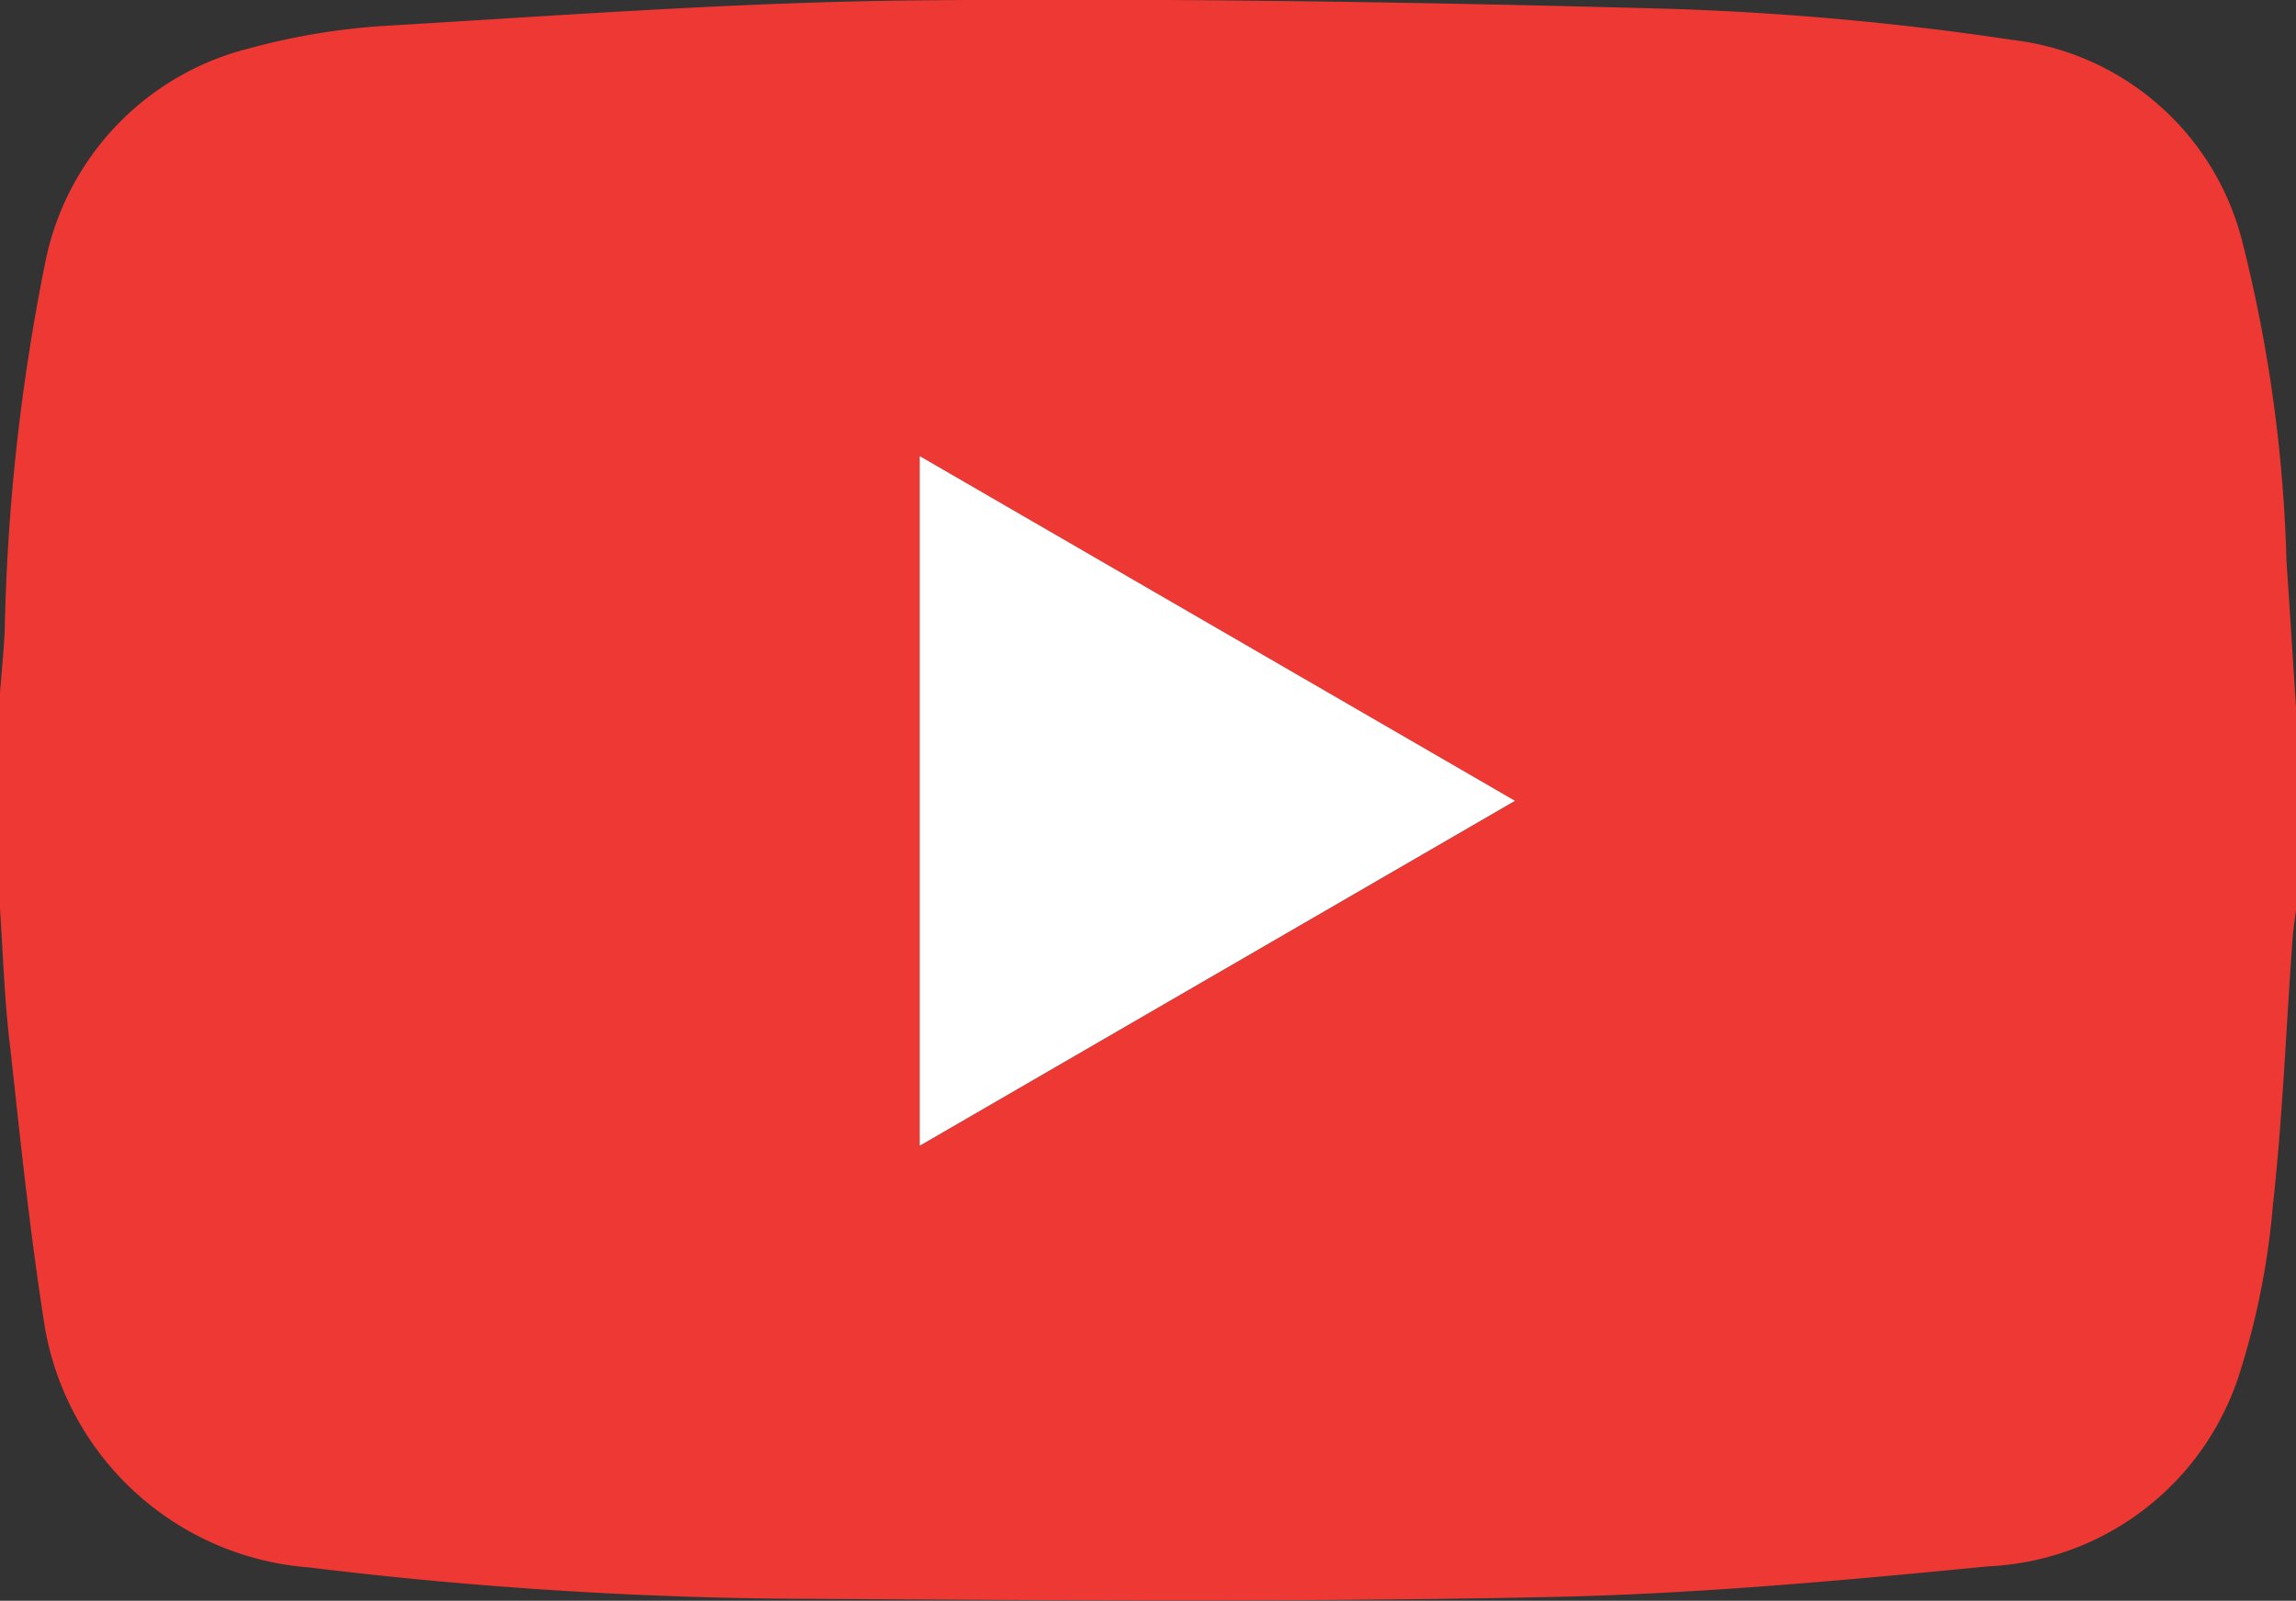
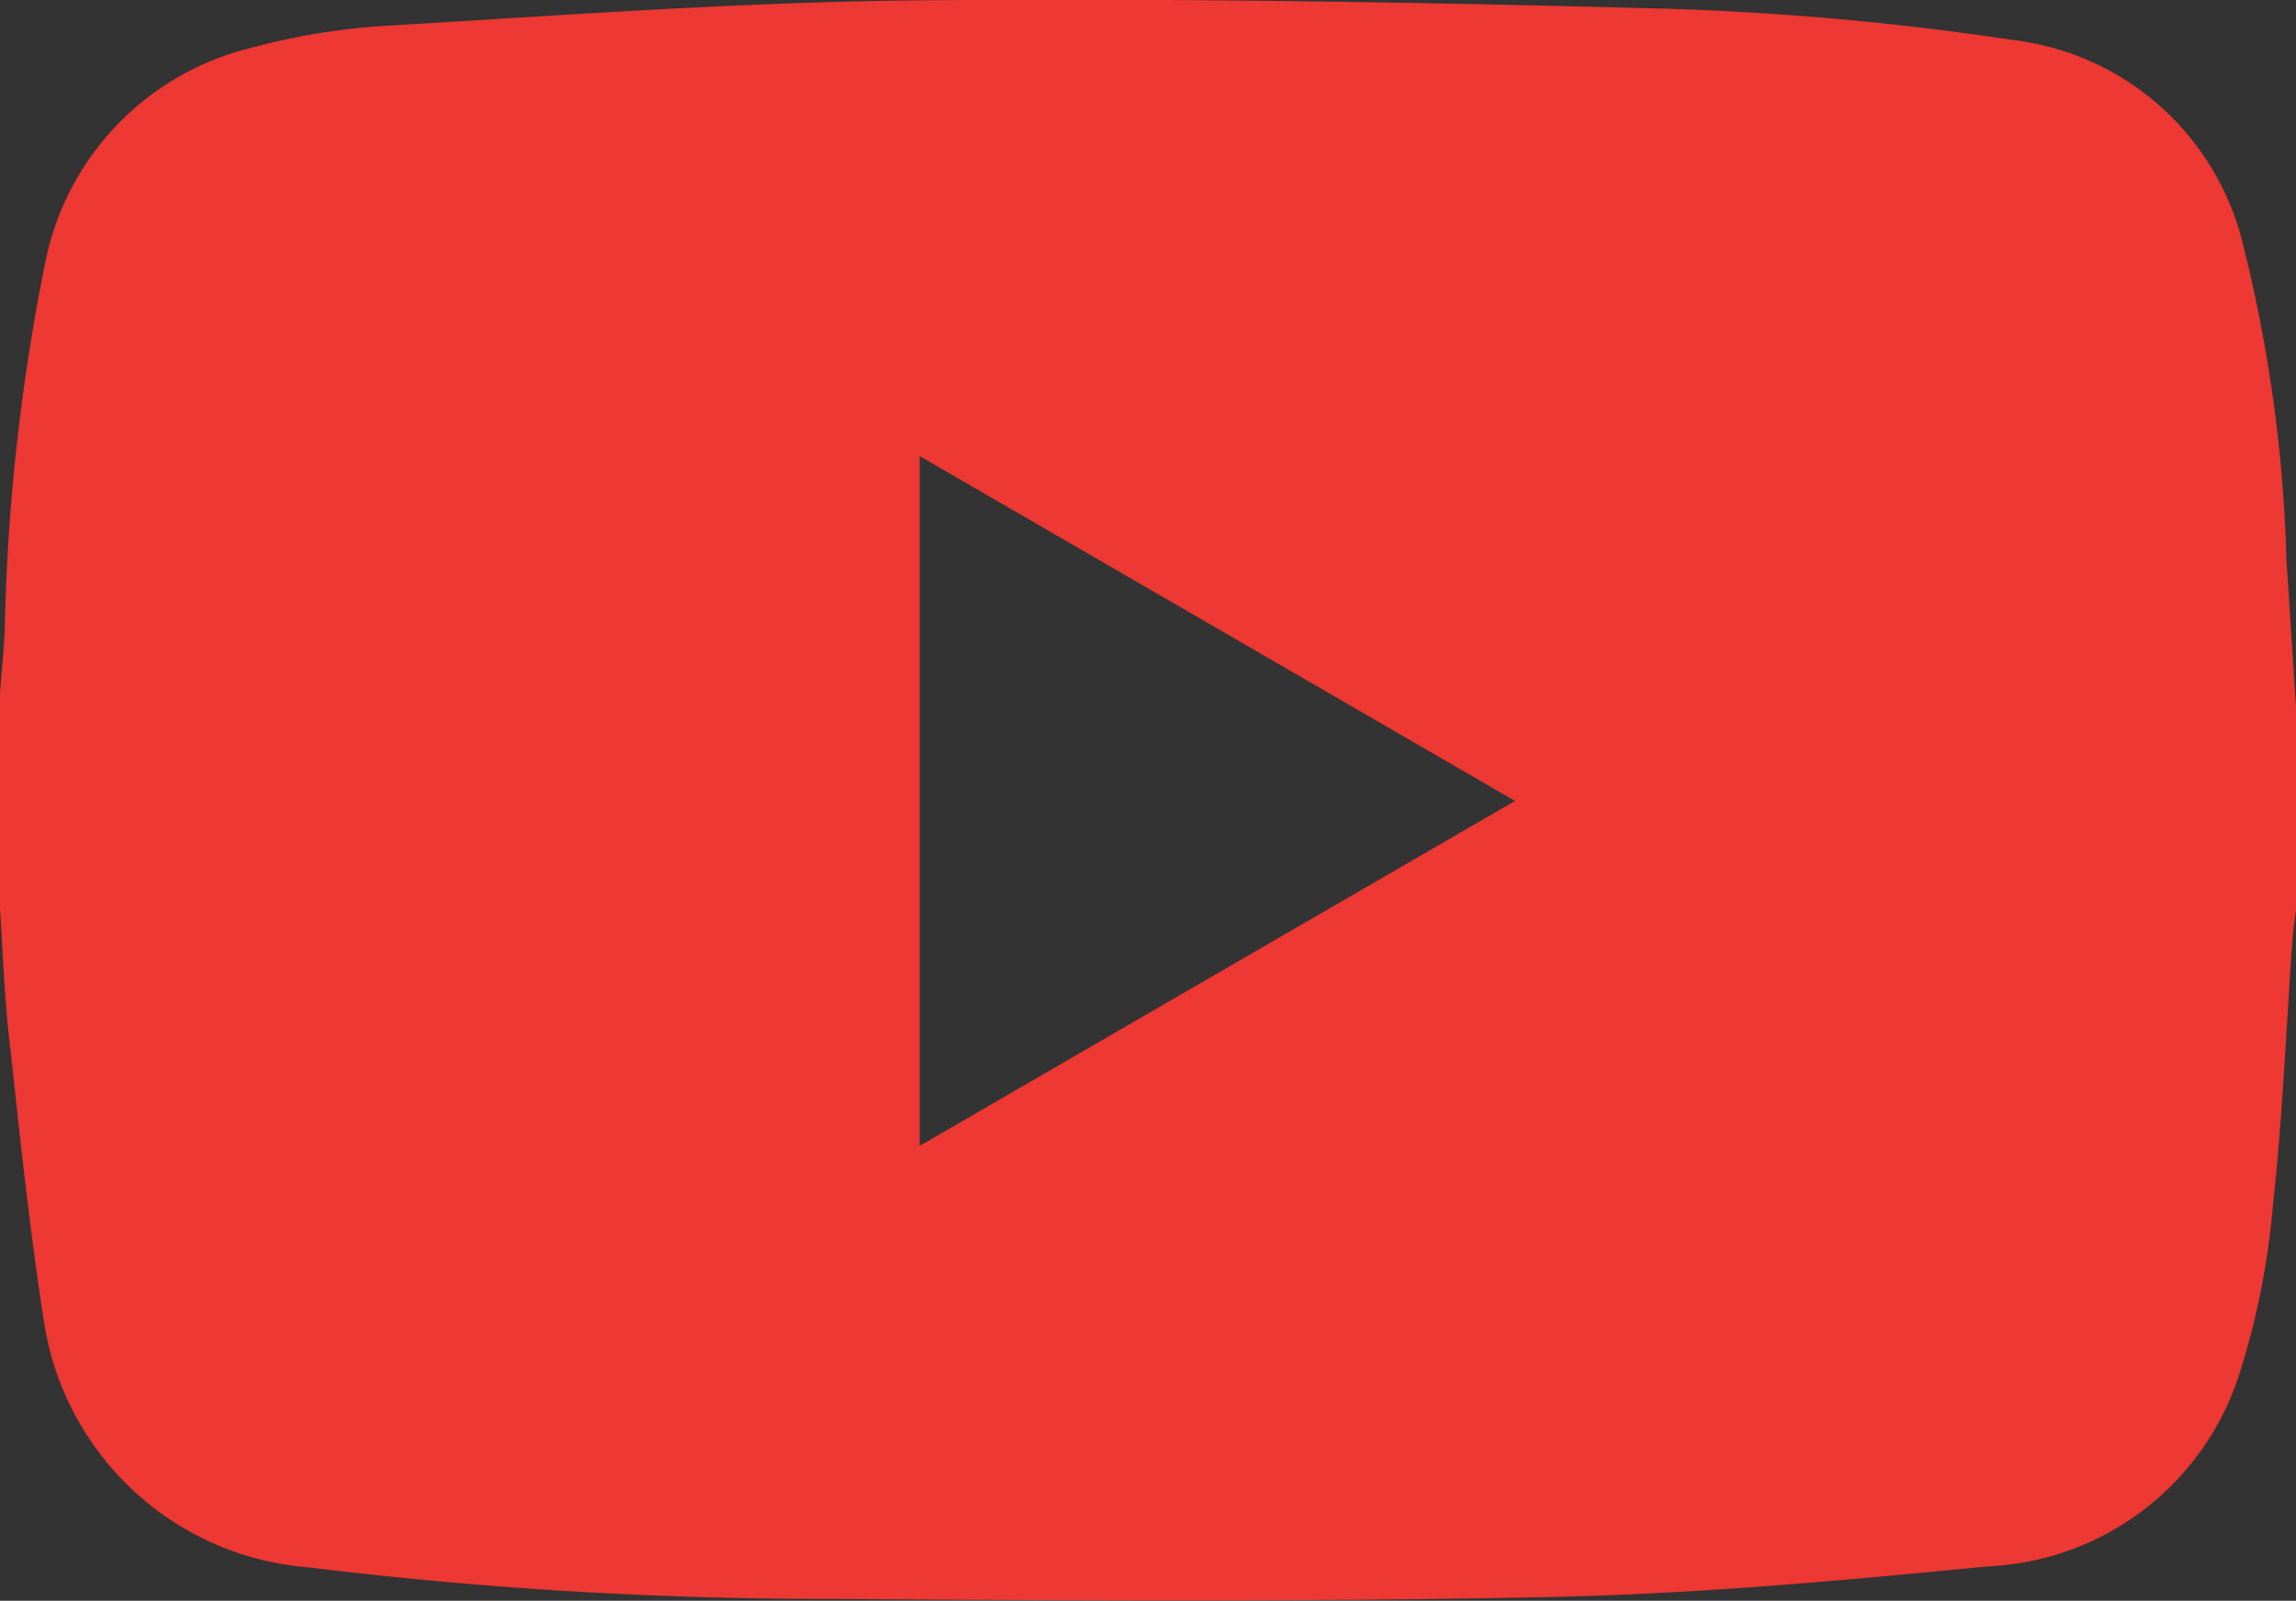
<svg xmlns="http://www.w3.org/2000/svg" width="23.407" height="16.317" viewBox="0 0 23.407 16.317">
  <rect x="0" y="0" width="23.407" height="16.317" fill="#333333" stroke="none" />
  <g id="グループ_72" data-name="グループ 72" transform="translate(-657 -1320)">
    <path id="パス_5" data-name="パス 5" d="M941-1070.347v-2.195c.016-.211.037-.422.048-.634a21,21,0,0,1,.41-3.74,2.816,2.816,0,0,1,2.087-2.2,6.866,6.866,0,0,1,1.439-.232c1.786-.106,3.573-.239,5.36-.256,2.55-.024,5.1.016,7.652.085a29.967,29.967,0,0,1,3.521.318,2.746,2.746,0,0,1,2.345,2.066,14.838,14.838,0,0,1,.448,3.25c.036.508.065,1.016.1,1.523v2.012c-.013.1-.031.209-.038.314-.066.9-.1,1.809-.2,2.709a7.841,7.841,0,0,1-.347,1.739,2.821,2.821,0,0,1-2.554,1.946c-1.476.144-2.957.28-4.438.312-2.488.053-4.979.036-7.468.02a43.369,43.369,0,0,1-5.216-.321,2.961,2.961,0,0,1-2.69-2.438c-.149-.937-.248-1.883-.351-2.828C941.047-1069.375,941.032-1069.862,941-1070.347Zm9.376-4.612v7.031l6.069-3.516Z" transform="translate(-284 2399.608)" fill="#ed3833" />
-     <path id="パス_6" data-name="パス 6" d="M1146.083-977.913l6.069,3.514-6.069,3.516Z" transform="translate(-479.707 2302.562)" fill="#fff" />
  </g>
</svg>